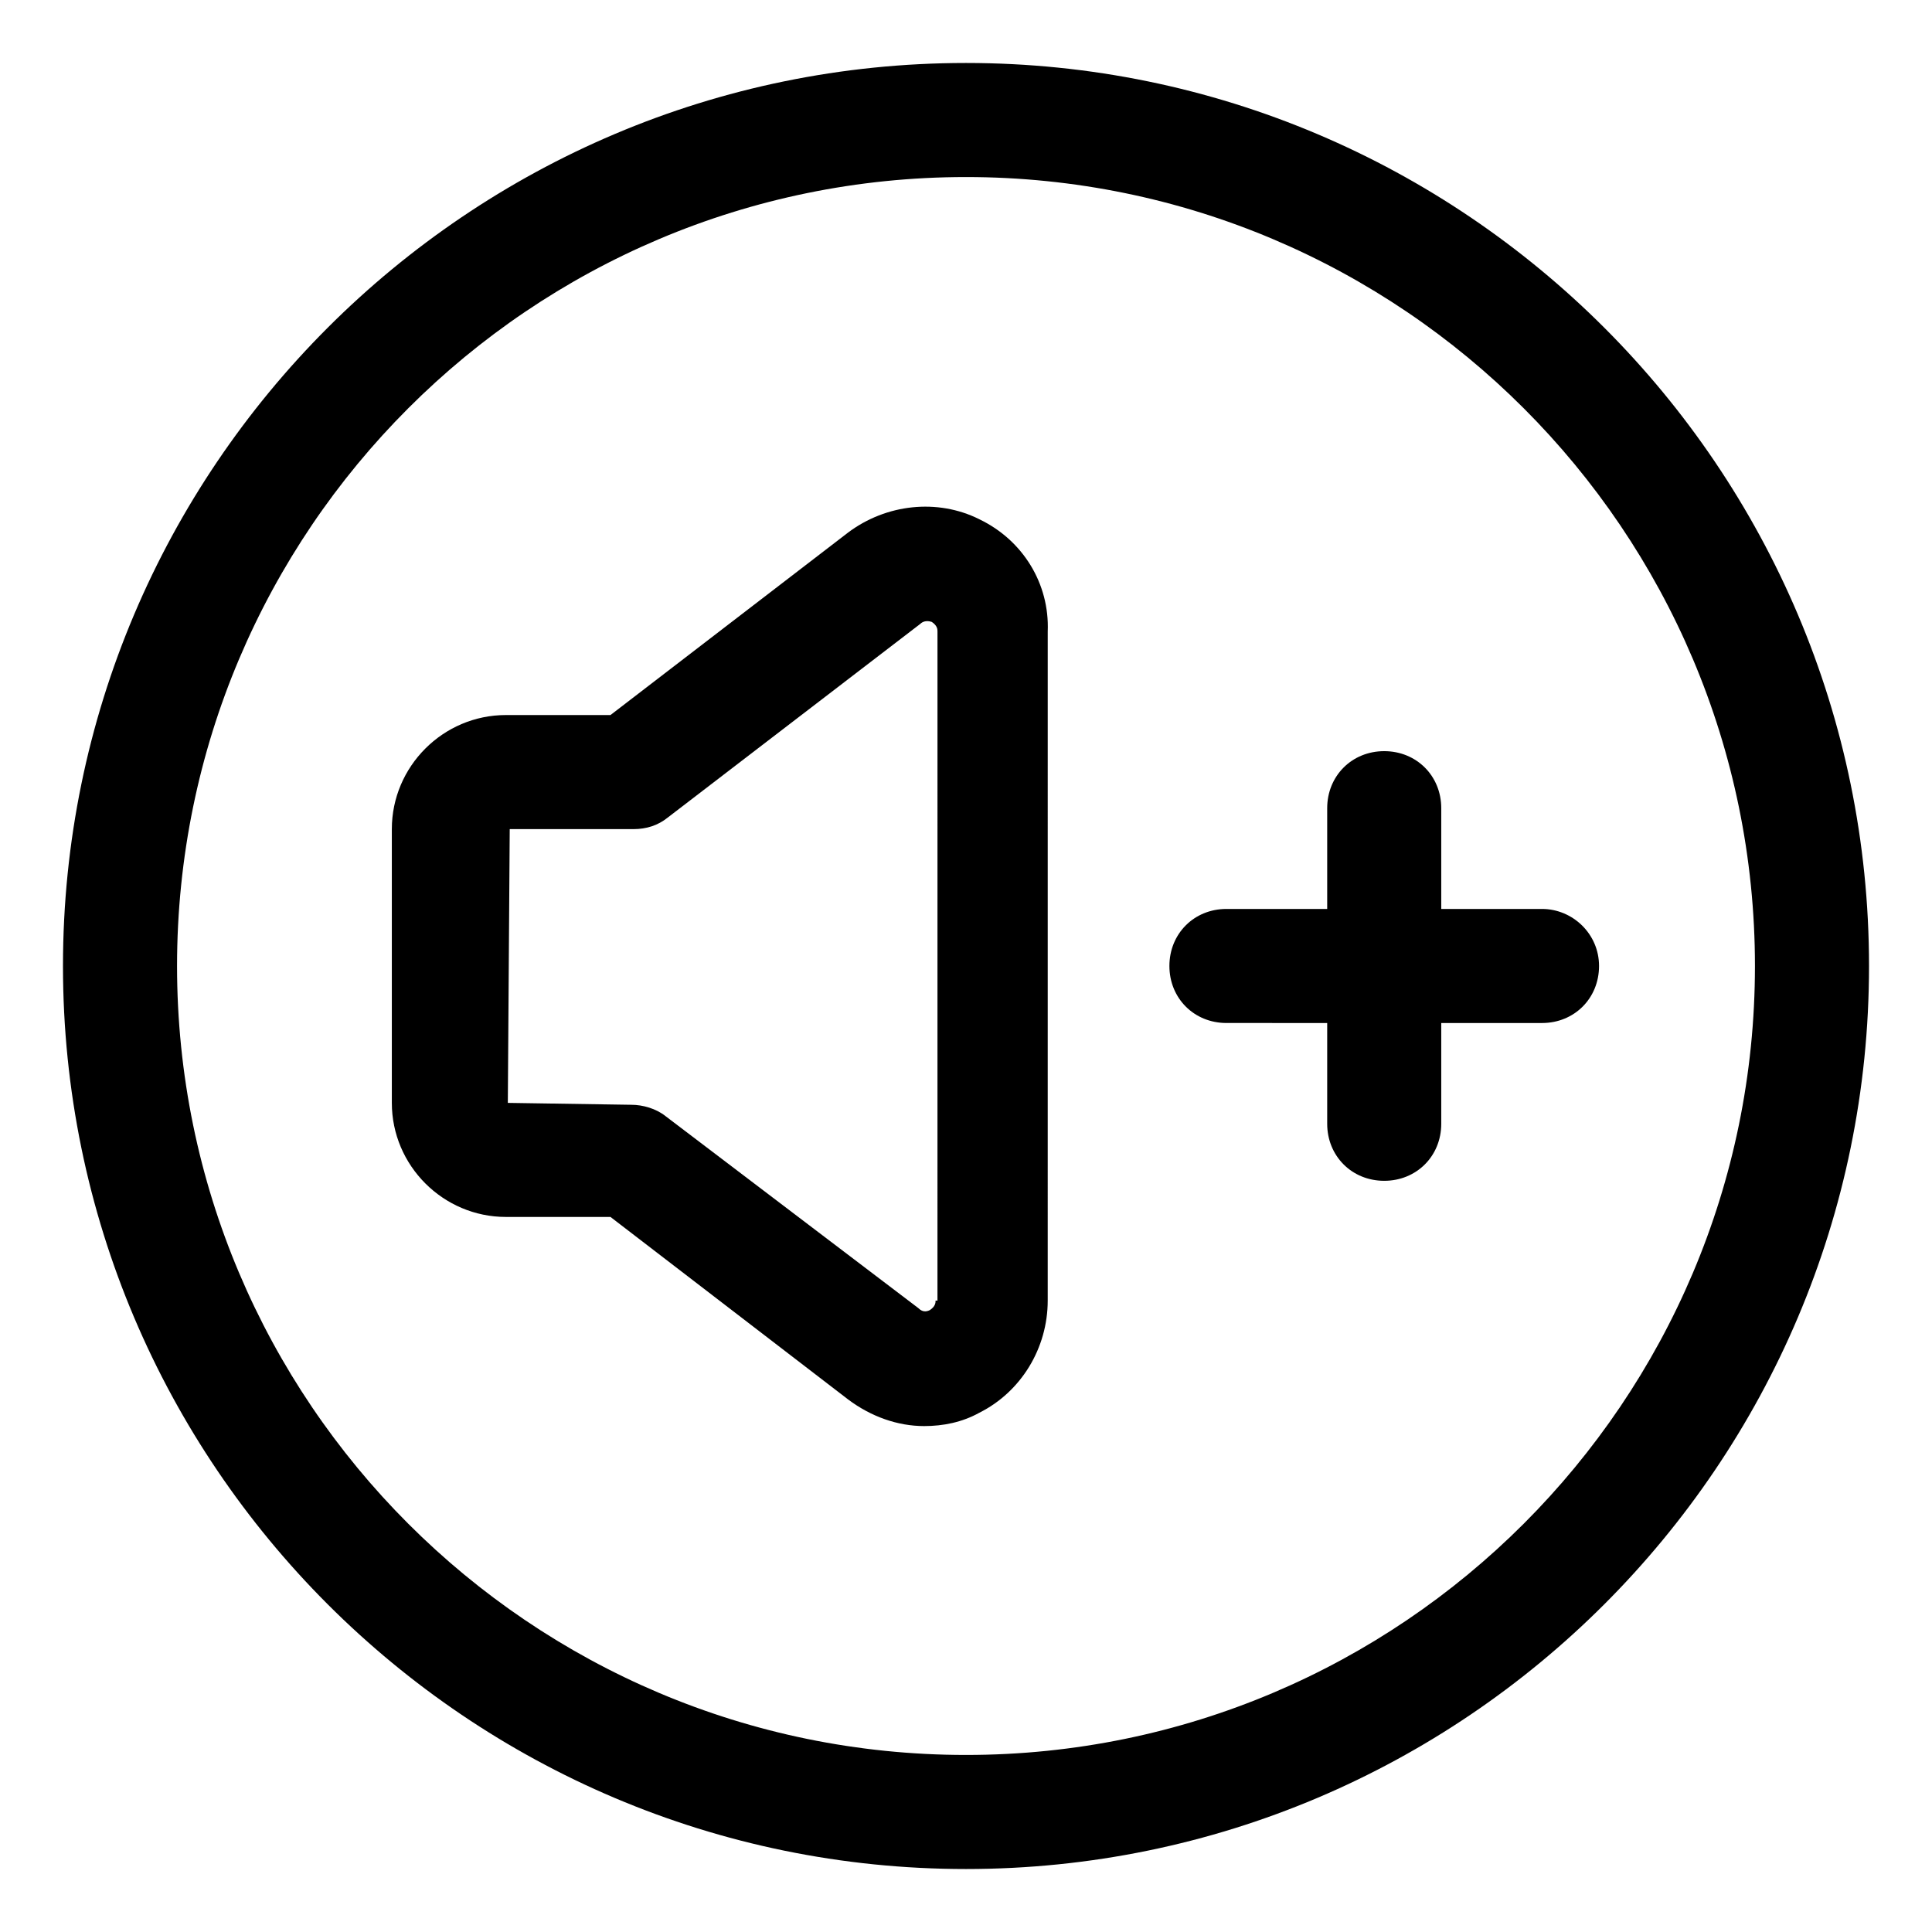
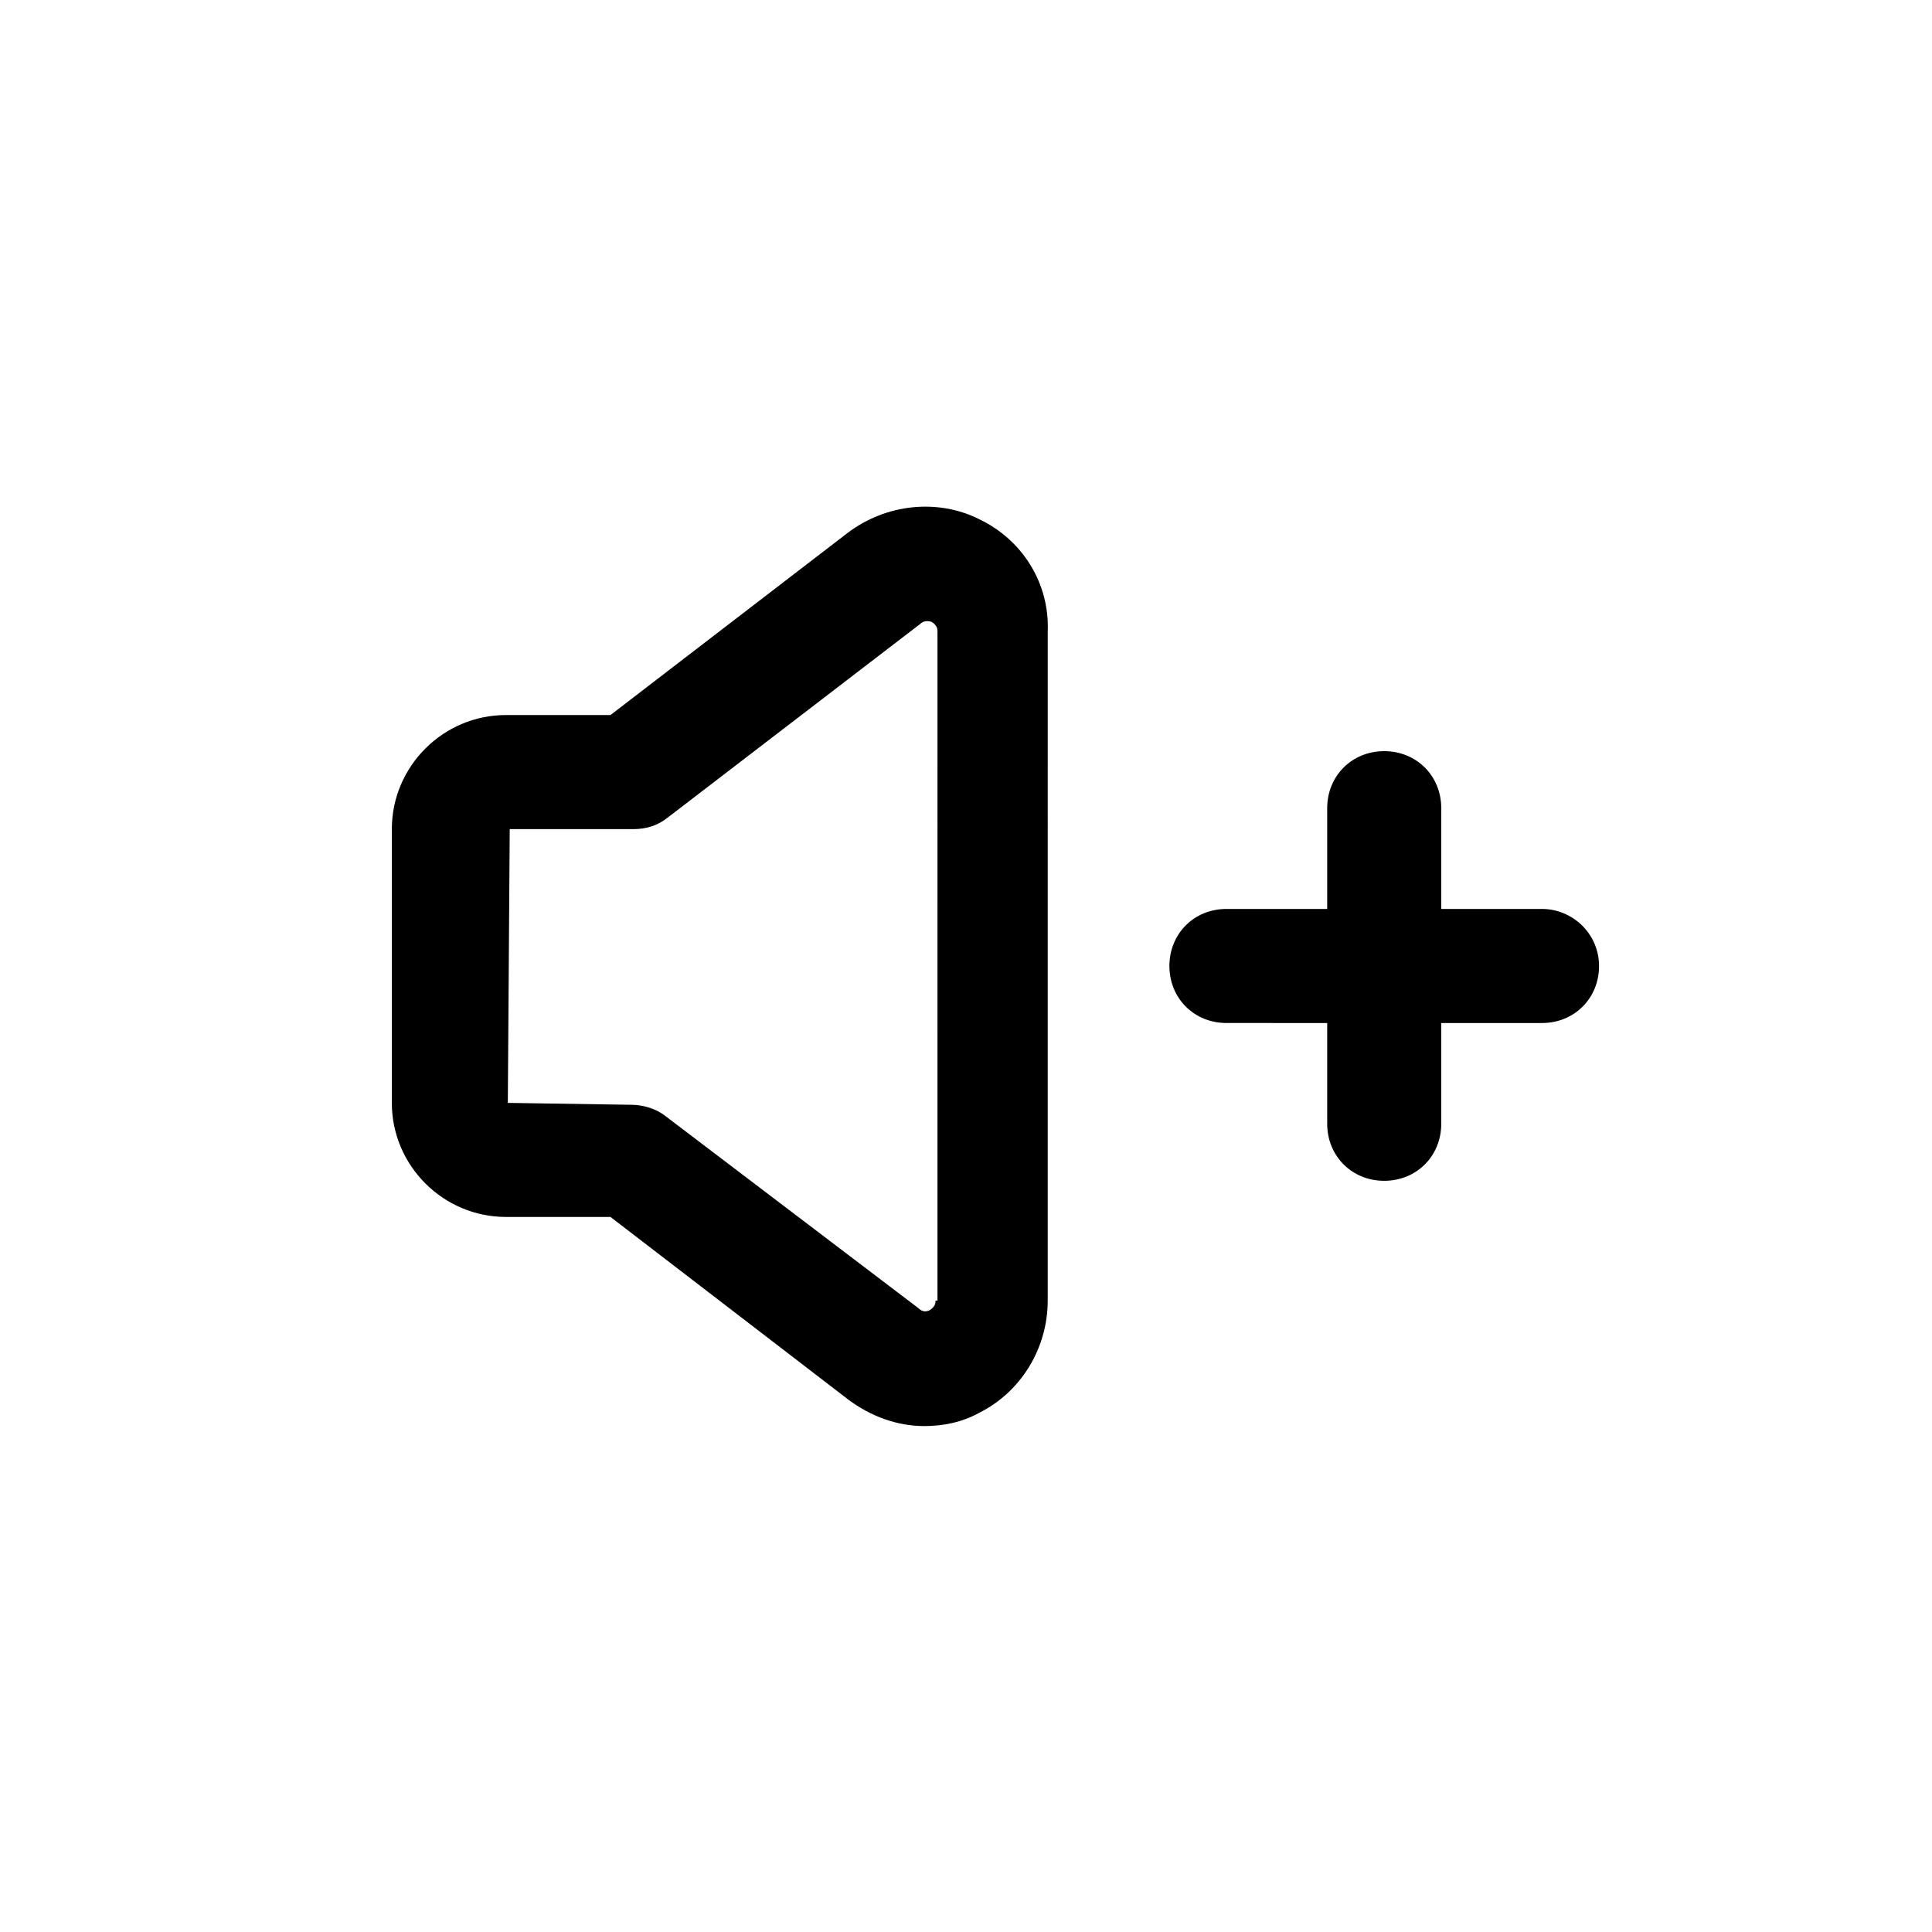
<svg xmlns="http://www.w3.org/2000/svg" fill="#000000" width="800px" height="800px" version="1.1" viewBox="144 144 512 512">
  <g>
-     <path d="m400 160.69c-132 0-239.31 107.31-239.31 239.31 0 132 107.31 239.31 239.31 239.31s239.31-107.31 239.31-239.31c0-132-107.31-239.31-239.31-239.31zm0 448.39c-115.38 0-209.08-93.707-209.08-209.08 0-115.38 93.707-209.08 209.08-209.08 115.37 0 209.08 93.707 209.08 209.08-0.004 115.37-93.711 209.08-209.08 209.08z" />
    <path d="m403.52 281.6c-11.082-5.543-24.688-4.031-34.762 3.527l-62.977 48.367h-27.711c-16.625 0-30.23 13.602-30.23 30.23v72.547c0 16.625 13.602 30.23 30.23 30.23h27.711l62.977 48.367c6.047 4.535 13.098 7.055 20.152 7.055 5.039 0 10.078-1.008 14.609-3.527 11.082-5.543 18.137-17.129 18.137-29.727l0.004-177.34c0.504-12.594-6.551-24.184-18.141-29.727zm-11.586 207.07c0 0.504 0 1.512-1.512 2.519-1.008 0.504-2.016 0.504-3.023-0.504l-67.004-50.883c-2.519-2.016-6.047-3.023-9.07-3.023l-32.746-0.504 0.504-72.547h32.746c3.527 0 6.551-1.008 9.07-3.023l67.008-51.387c0.504-0.504 1.512-1.008 3.023-0.504 1.512 1.008 1.512 2.016 1.512 2.519l-0.004 177.34z" />
    <path d="m552.65 384.88h-26.703v-26.703c0-8.566-6.551-15.113-15.113-15.113-8.566 0-15.113 6.551-15.113 15.113v26.703h-26.703c-8.566 0-15.113 6.551-15.113 15.113 0 8.566 6.551 15.113 15.113 15.113l26.703 0.004v26.703c0 8.566 6.551 15.113 15.113 15.113 8.566 0 15.113-6.551 15.113-15.113v-26.703h26.703c8.566 0 15.113-6.551 15.113-15.113 0-8.566-7.051-15.117-15.113-15.117z" />
  </g>
</svg>